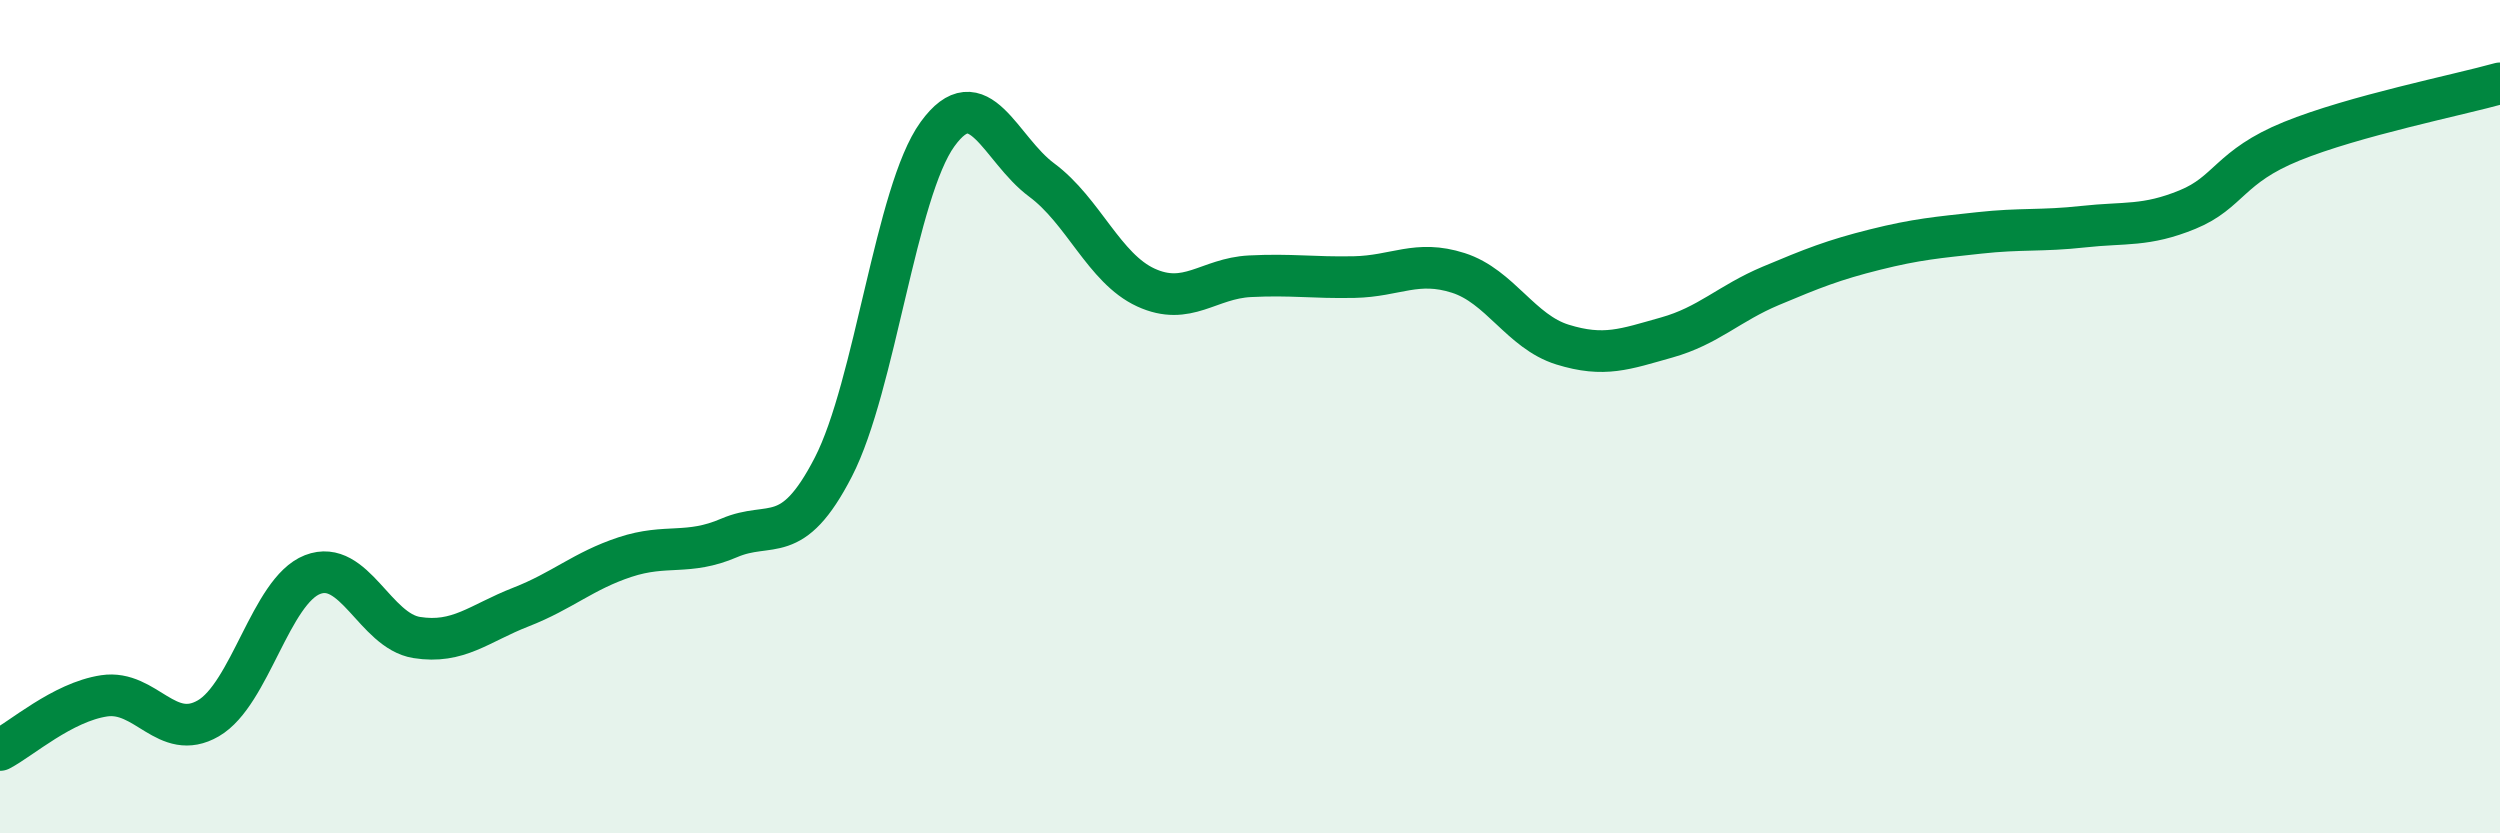
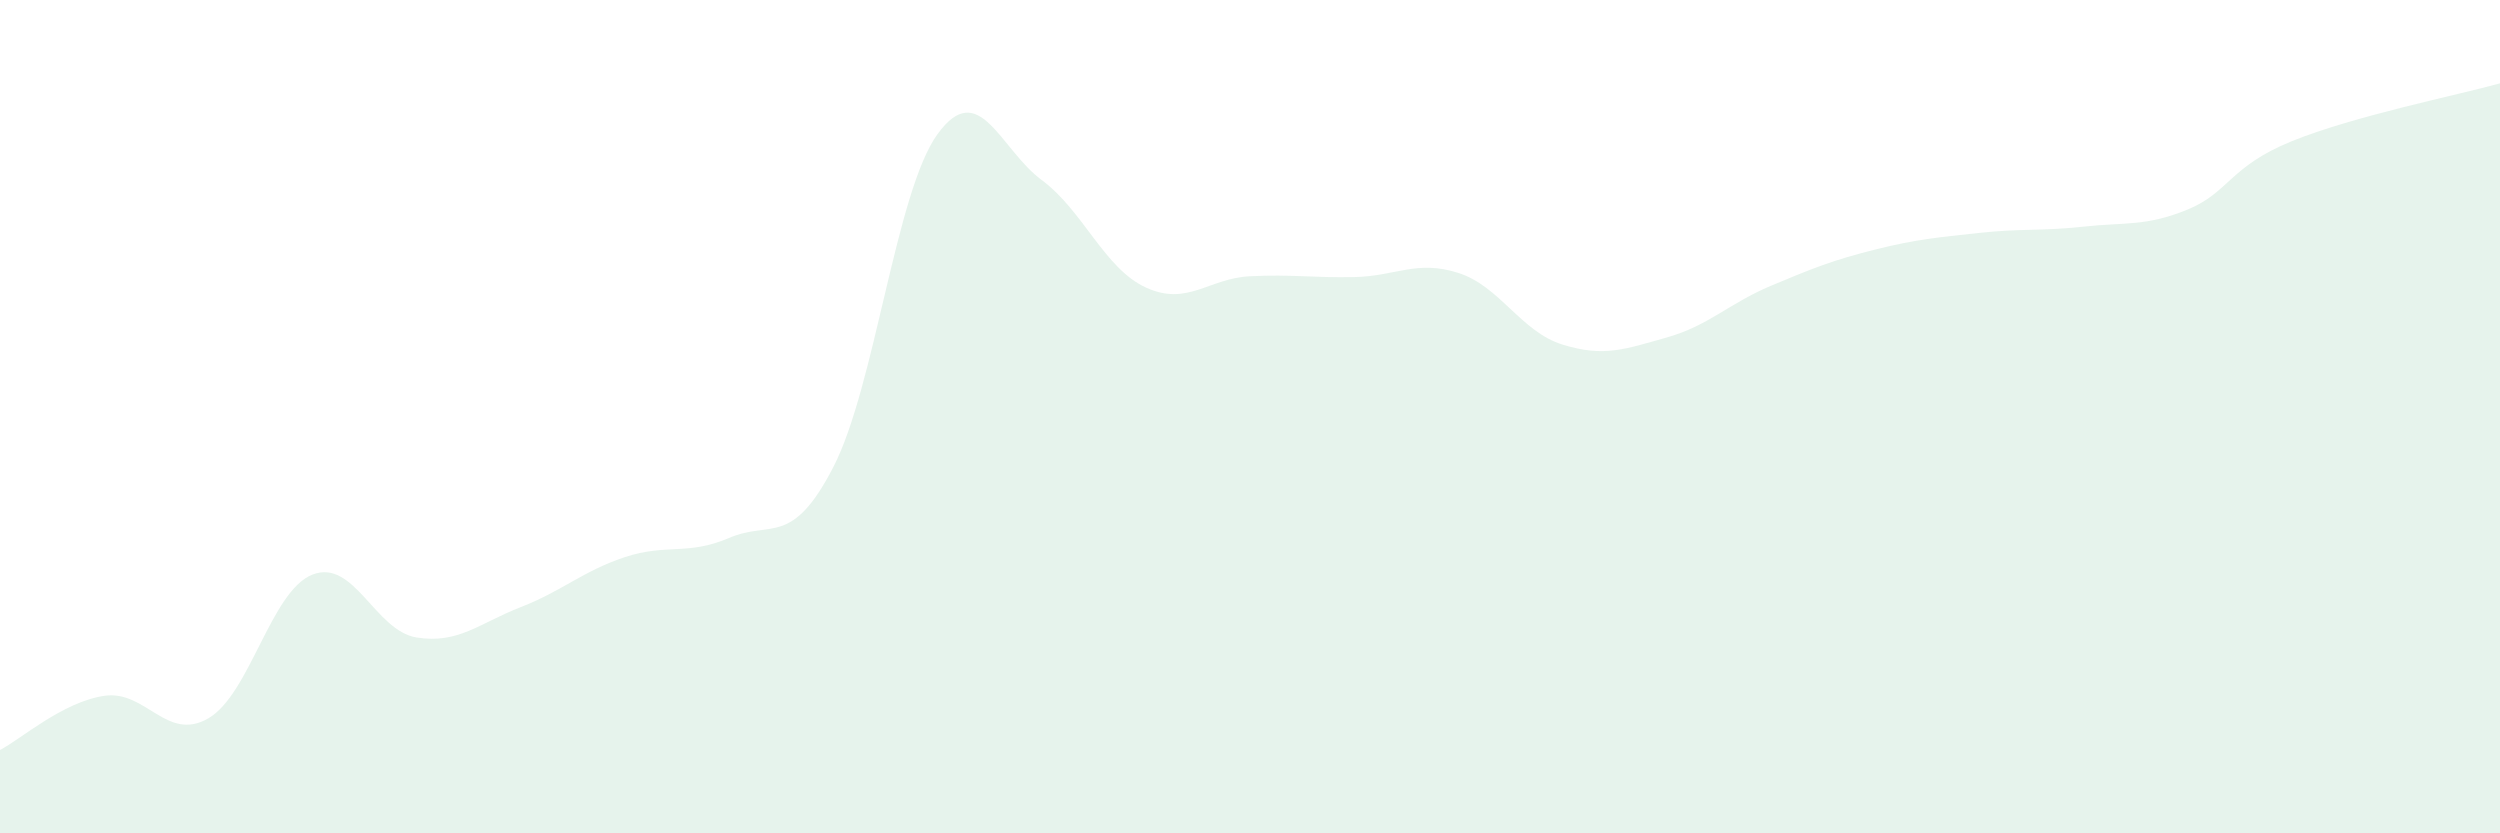
<svg xmlns="http://www.w3.org/2000/svg" width="60" height="20" viewBox="0 0 60 20">
  <path d="M 0,18 C 0.5,17.74 1.5,16.85 2.5,16.7 C 3.5,16.55 4,17.82 5,17.24 C 6,16.66 6.5,14.18 7.5,13.79 C 8.5,13.4 9,15.14 10,15.3 C 11,15.46 11.5,14.96 12.5,14.57 C 13.5,14.18 14,13.7 15,13.37 C 16,13.04 16.5,13.34 17.5,12.91 C 18.5,12.48 19,13.15 20,11.21 C 21,9.27 21.5,4.6 22.5,3.22 C 23.5,1.84 24,3.58 25,4.32 C 26,5.06 26.5,6.44 27.5,6.9 C 28.5,7.36 29,6.68 30,6.63 C 31,6.58 31.5,6.67 32.5,6.65 C 33.5,6.63 34,6.23 35,6.55 C 36,6.87 36.5,7.96 37.5,8.27 C 38.5,8.58 39,8.38 40,8.1 C 41,7.82 41.5,7.28 42.5,6.86 C 43.5,6.44 44,6.24 45,5.99 C 46,5.74 46.5,5.7 47.5,5.59 C 48.5,5.48 49,5.55 50,5.44 C 51,5.33 51.5,5.44 52.5,5.03 C 53.5,4.62 53.5,4 55,3.39 C 56.5,2.78 59,2.28 60,2L60 20L0 20Z" fill="#008740" opacity="0.1" stroke-linecap="round" stroke-linejoin="round" />
-   <path d="M 0,18 C 0.5,17.74 1.5,16.85 2.5,16.7 C 3.5,16.55 4,17.82 5,17.24 C 6,16.66 6.5,14.18 7.5,13.79 C 8.5,13.4 9,15.14 10,15.3 C 11,15.46 11.5,14.96 12.5,14.57 C 13.5,14.18 14,13.7 15,13.37 C 16,13.04 16.5,13.34 17.5,12.91 C 18.5,12.48 19,13.15 20,11.21 C 21,9.27 21.5,4.6 22.5,3.22 C 23.5,1.84 24,3.58 25,4.32 C 26,5.06 26.5,6.44 27.5,6.9 C 28.5,7.36 29,6.68 30,6.63 C 31,6.58 31.5,6.67 32.5,6.65 C 33.5,6.63 34,6.23 35,6.55 C 36,6.87 36.5,7.96 37.5,8.27 C 38.5,8.58 39,8.38 40,8.1 C 41,7.82 41.5,7.28 42.5,6.86 C 43.5,6.44 44,6.24 45,5.99 C 46,5.74 46.5,5.7 47.5,5.59 C 48.5,5.48 49,5.55 50,5.44 C 51,5.33 51.5,5.44 52.5,5.03 C 53.5,4.62 53.5,4 55,3.39 C 56.5,2.78 59,2.28 60,2" stroke="#008740" stroke-width="1" fill="none" stroke-linecap="round" stroke-linejoin="round" />
</svg>